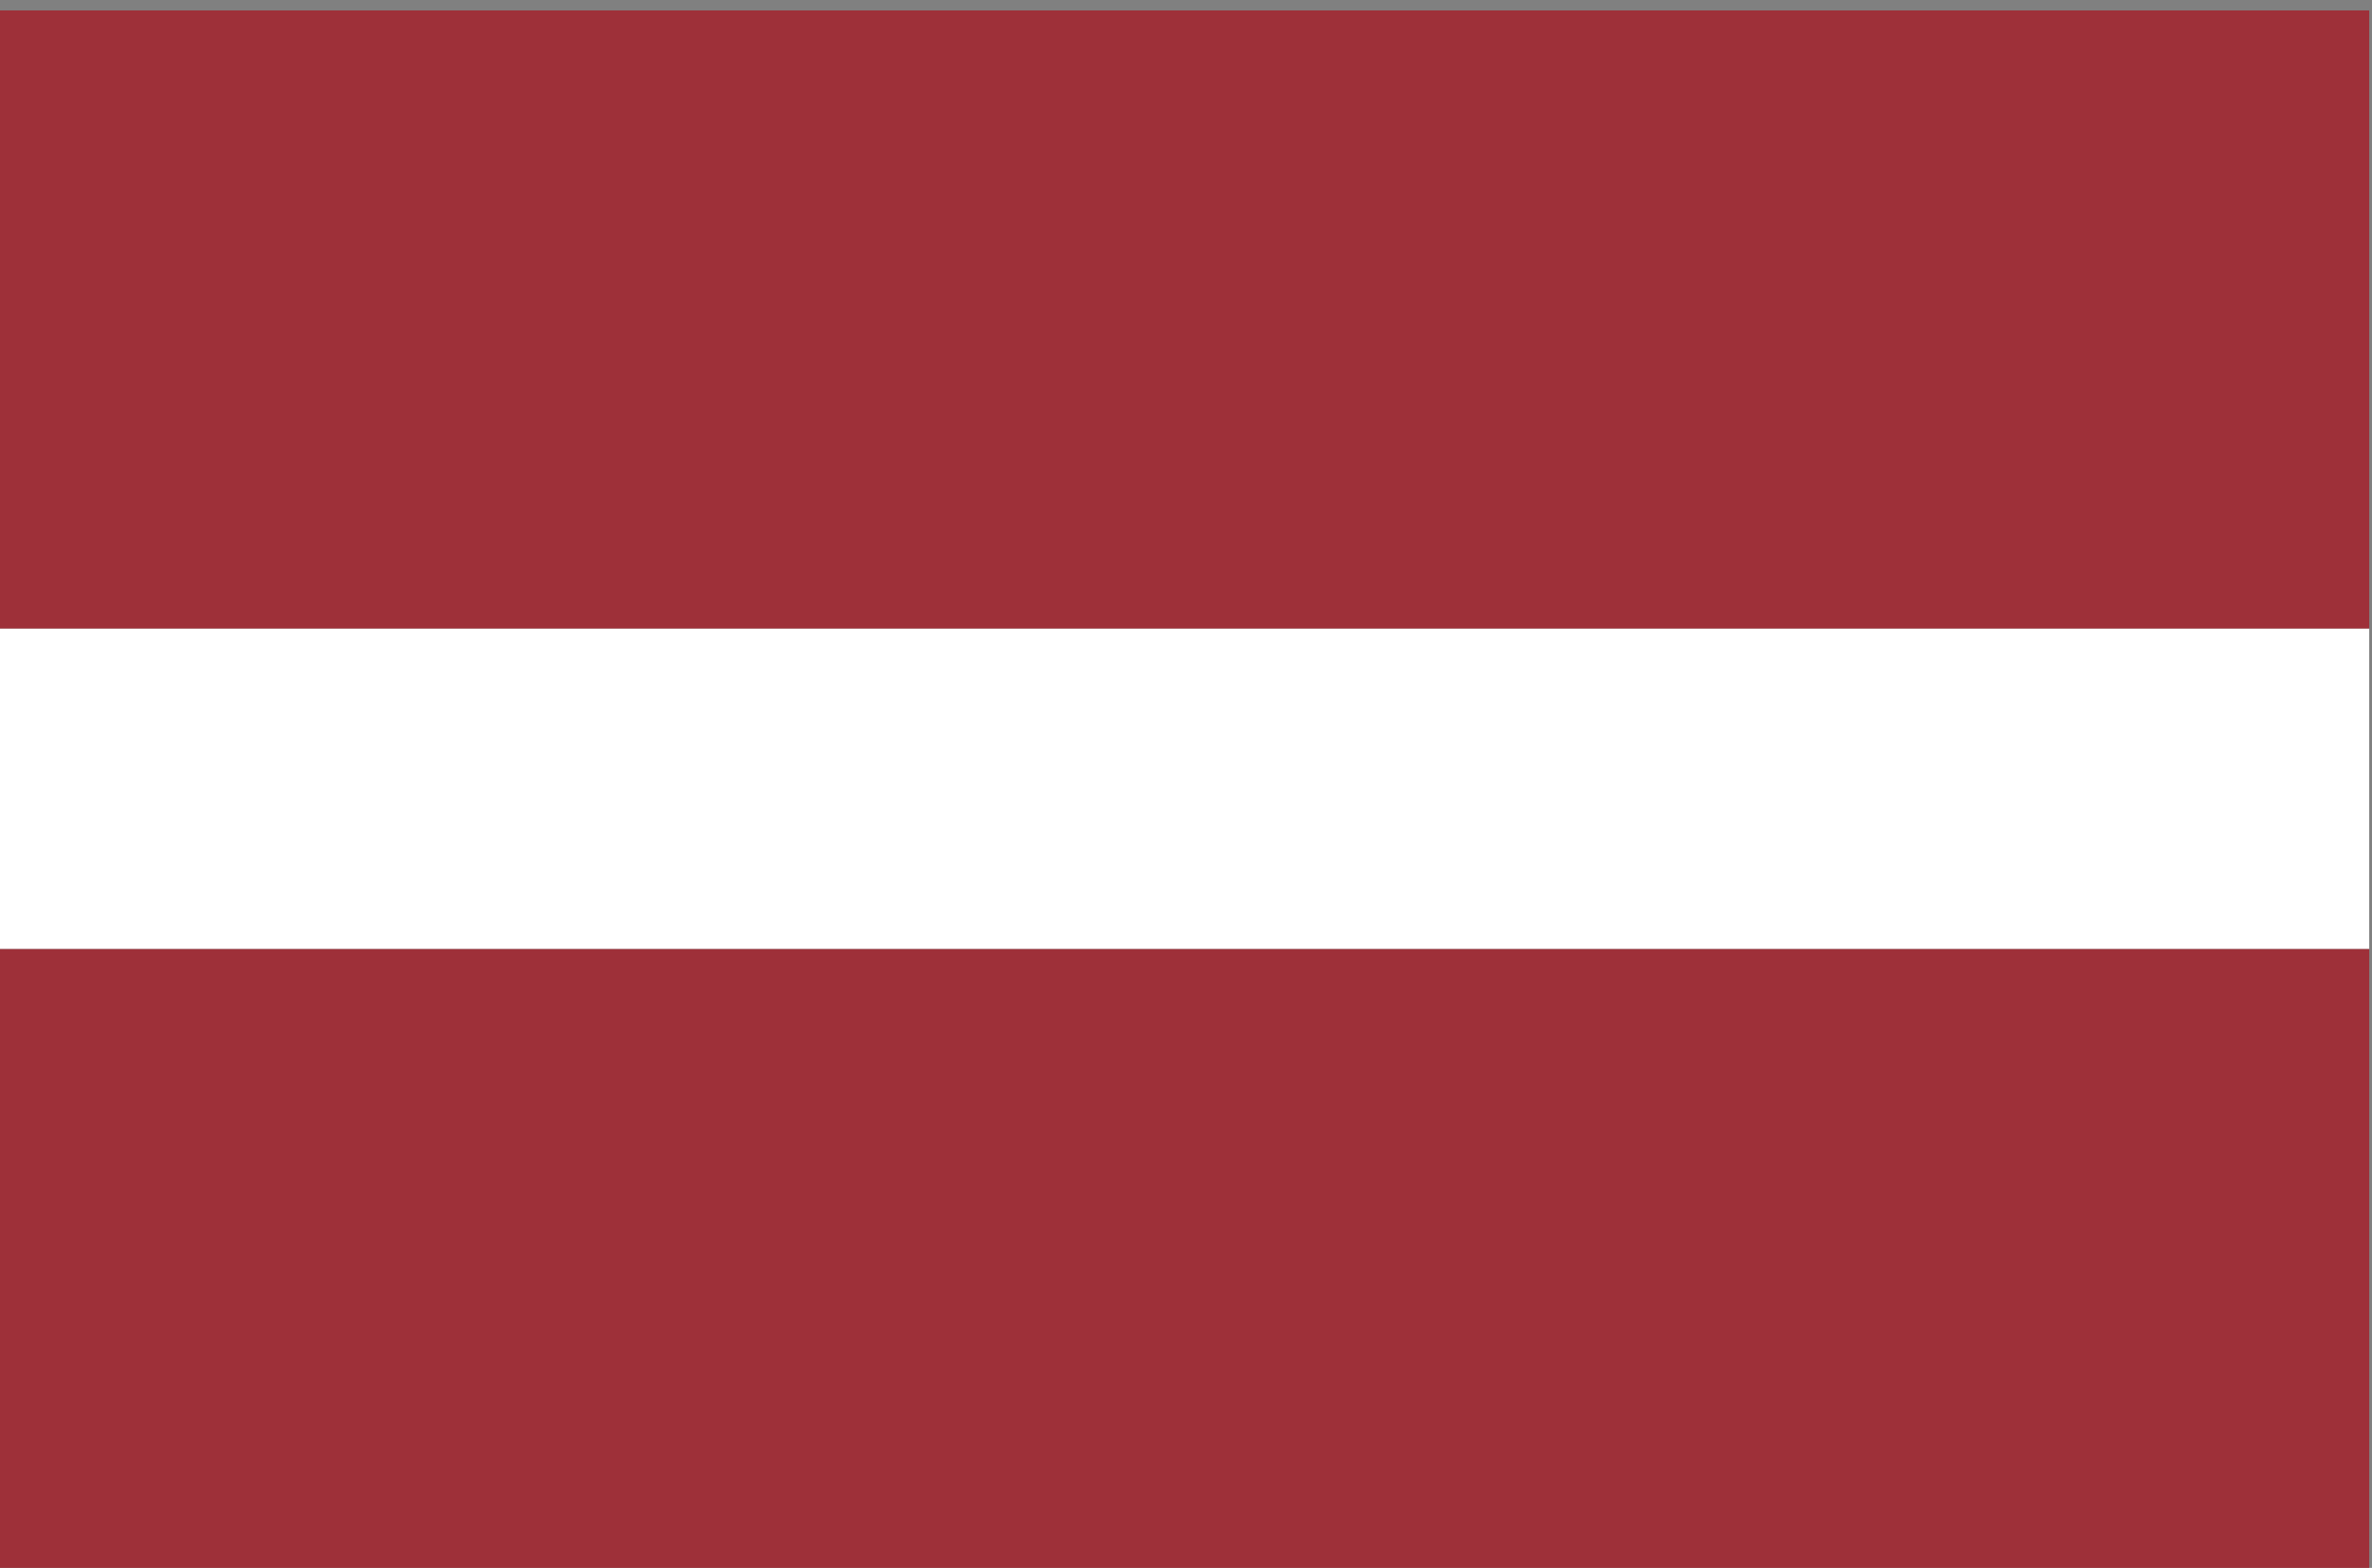
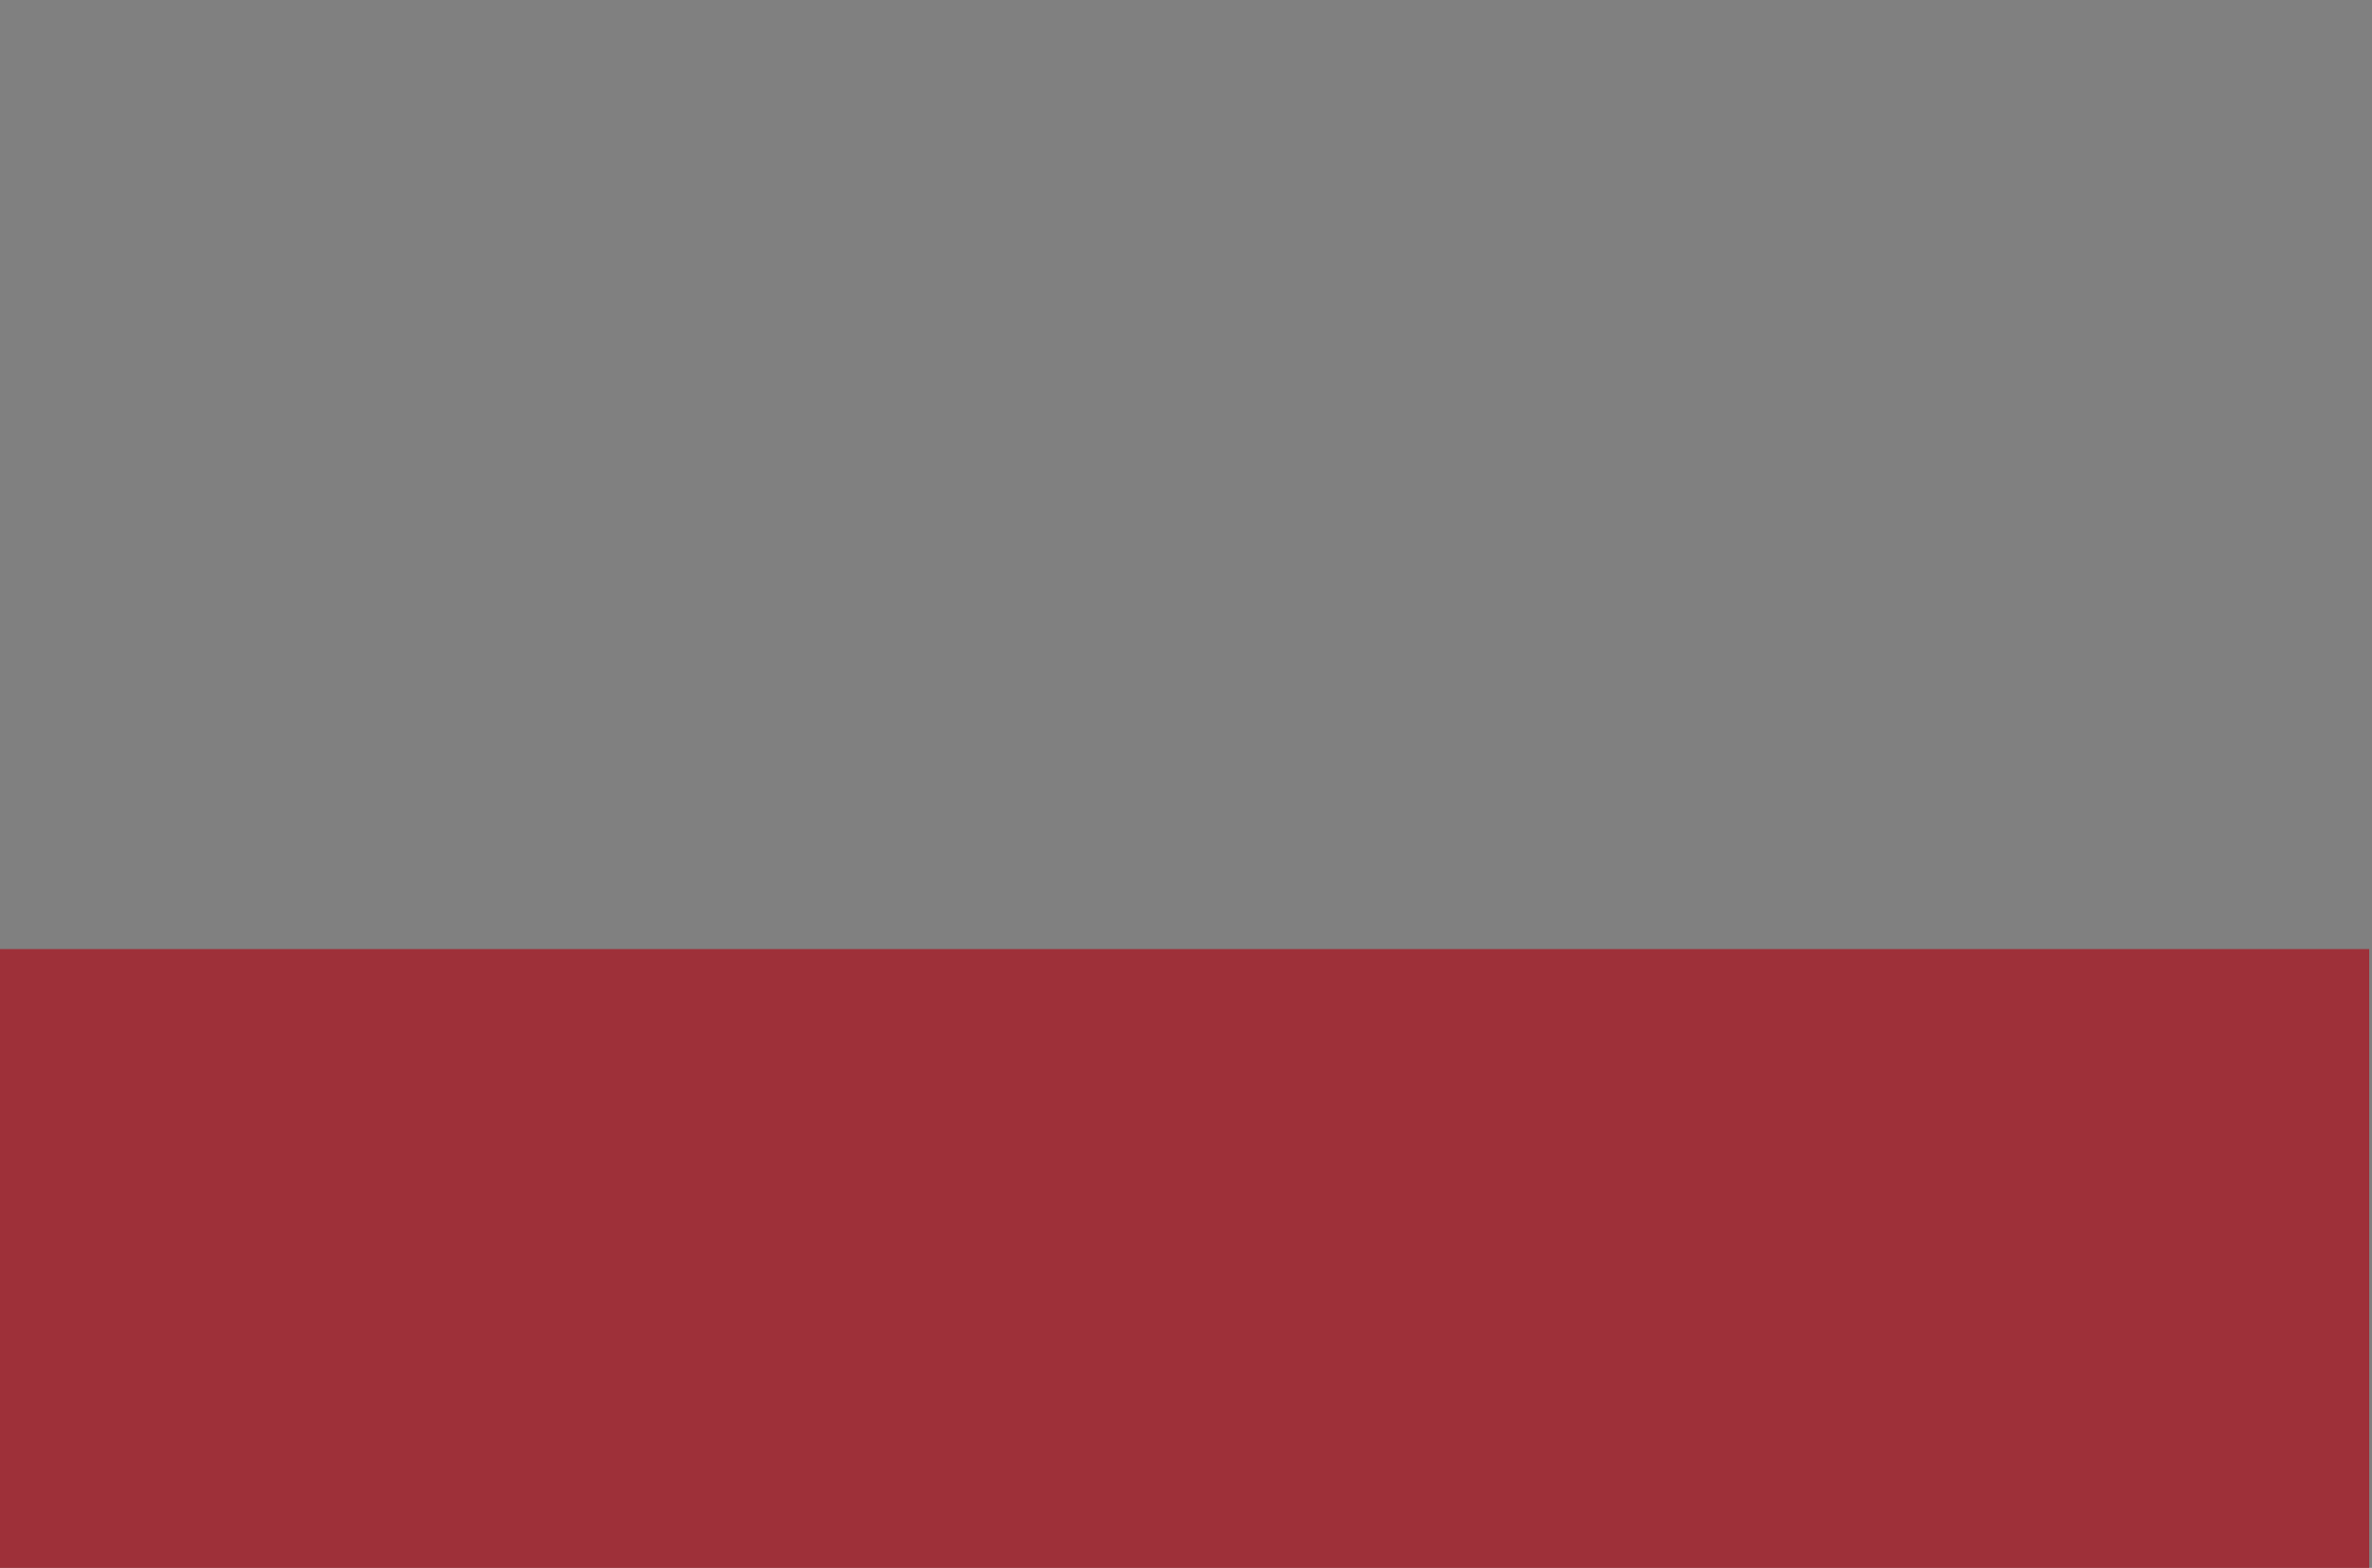
<svg xmlns="http://www.w3.org/2000/svg" version="1.1" id="Calque_1" x="0px" y="0px" viewBox="0 0 205.01 135.54" style="enable-background:new 0 0 205.01 135.54;" xml:space="preserve">
  <rect x="0" y="0" width="205.01" height="135.54" fill="#808080" stroke="none" />
  <style type="text/css">
	.st0{fill:#9E3039;}
	.st1{fill:#FFFFFF;}
</style>
  <g>
-     <rect x="-0.13" y="0.9" class="st0" width="204.9" height="53.45" />
-     <rect x="-0.13" y="54.35" class="st1" width="204.9" height="27.7" />
    <rect x="-0.13" y="82.05" class="st0" width="204.9" height="53.56" />
  </g>
</svg>